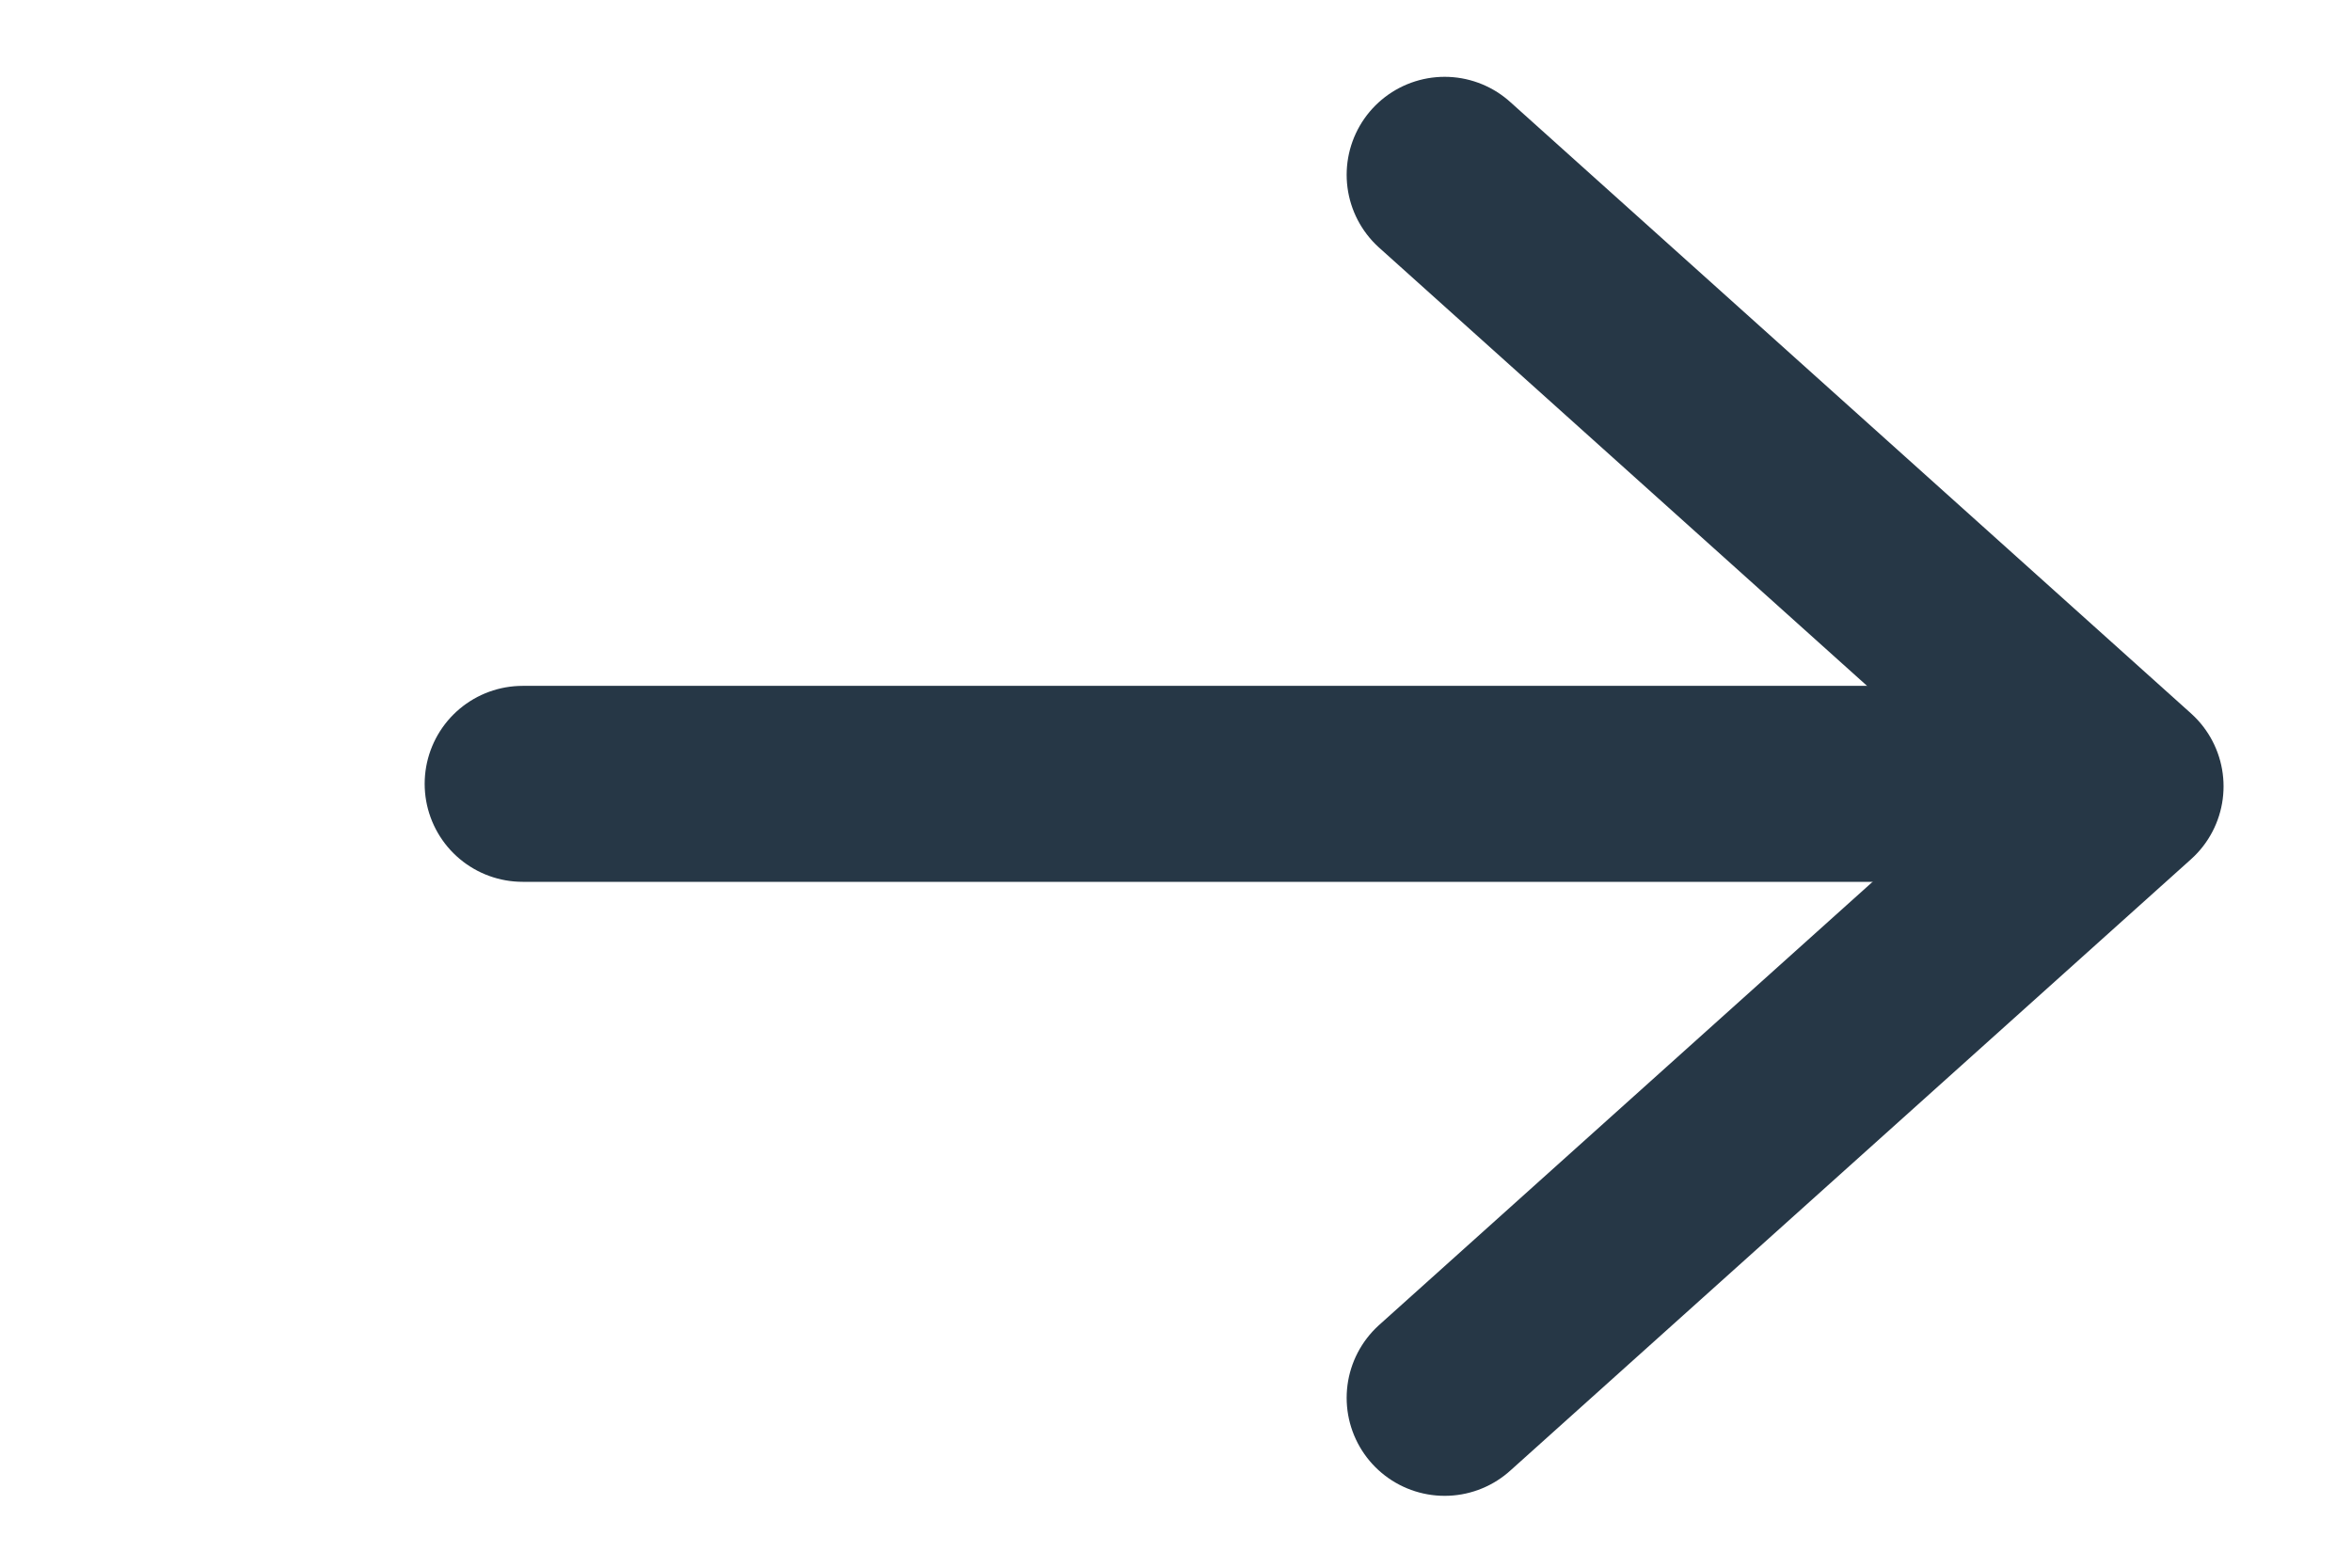
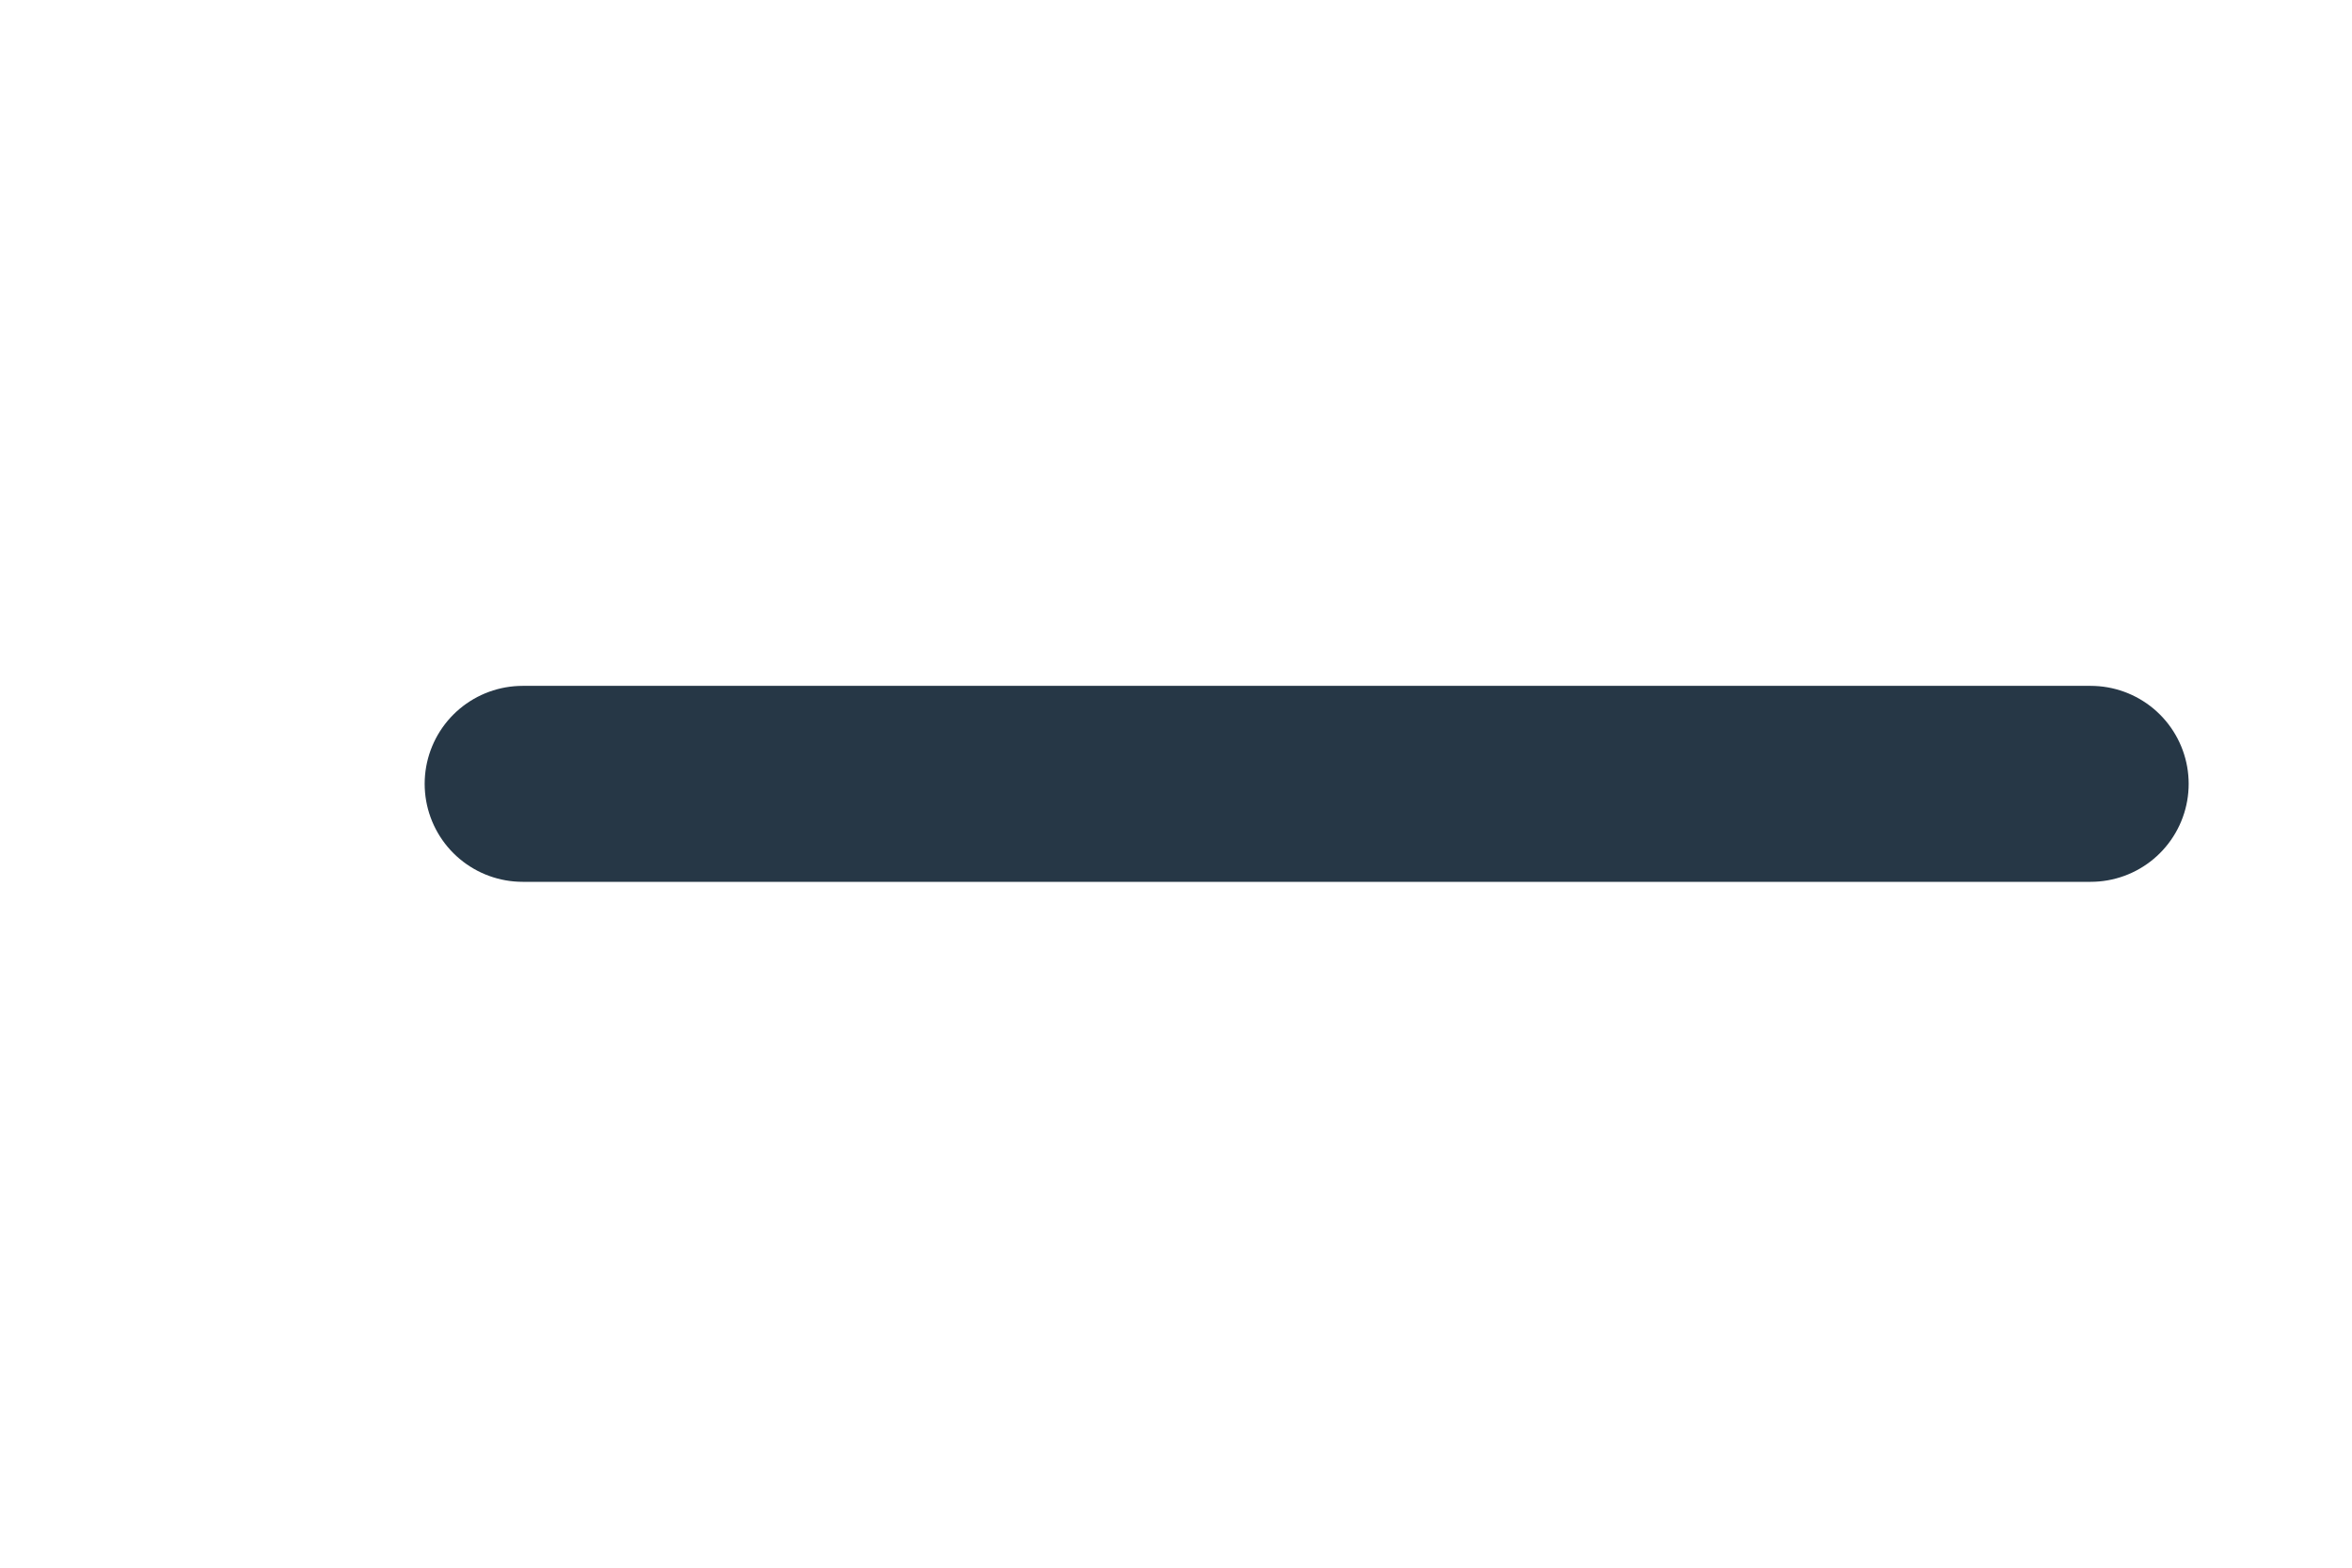
<svg xmlns="http://www.w3.org/2000/svg" width="18px" height="12px" viewBox="0 0 18 12" fill="none" aria-hidden="true">
  <defs>
    <linearGradient class="cerosgradient" data-cerosgradient="true" id="CerosGradient_id1215a8fde" gradientUnits="userSpaceOnUse" x1="50%" y1="100%" x2="50%" y2="0%">
      <stop offset="0%" stop-color="#d1d1d1" />
      <stop offset="100%" stop-color="#d1d1d1" />
    </linearGradient>
    <linearGradient />
  </defs>
  <path d="M4 6L16 6" stroke="#263746" stroke-width="1.5" stroke-linecap="round" stroke-linejoin="round" />
-   <path d="M11.056 1.338L16.267 6.019L11.056 10.7" stroke="#263746" stroke-width="1.5" stroke-linecap="round" stroke-linejoin="round" />
</svg>